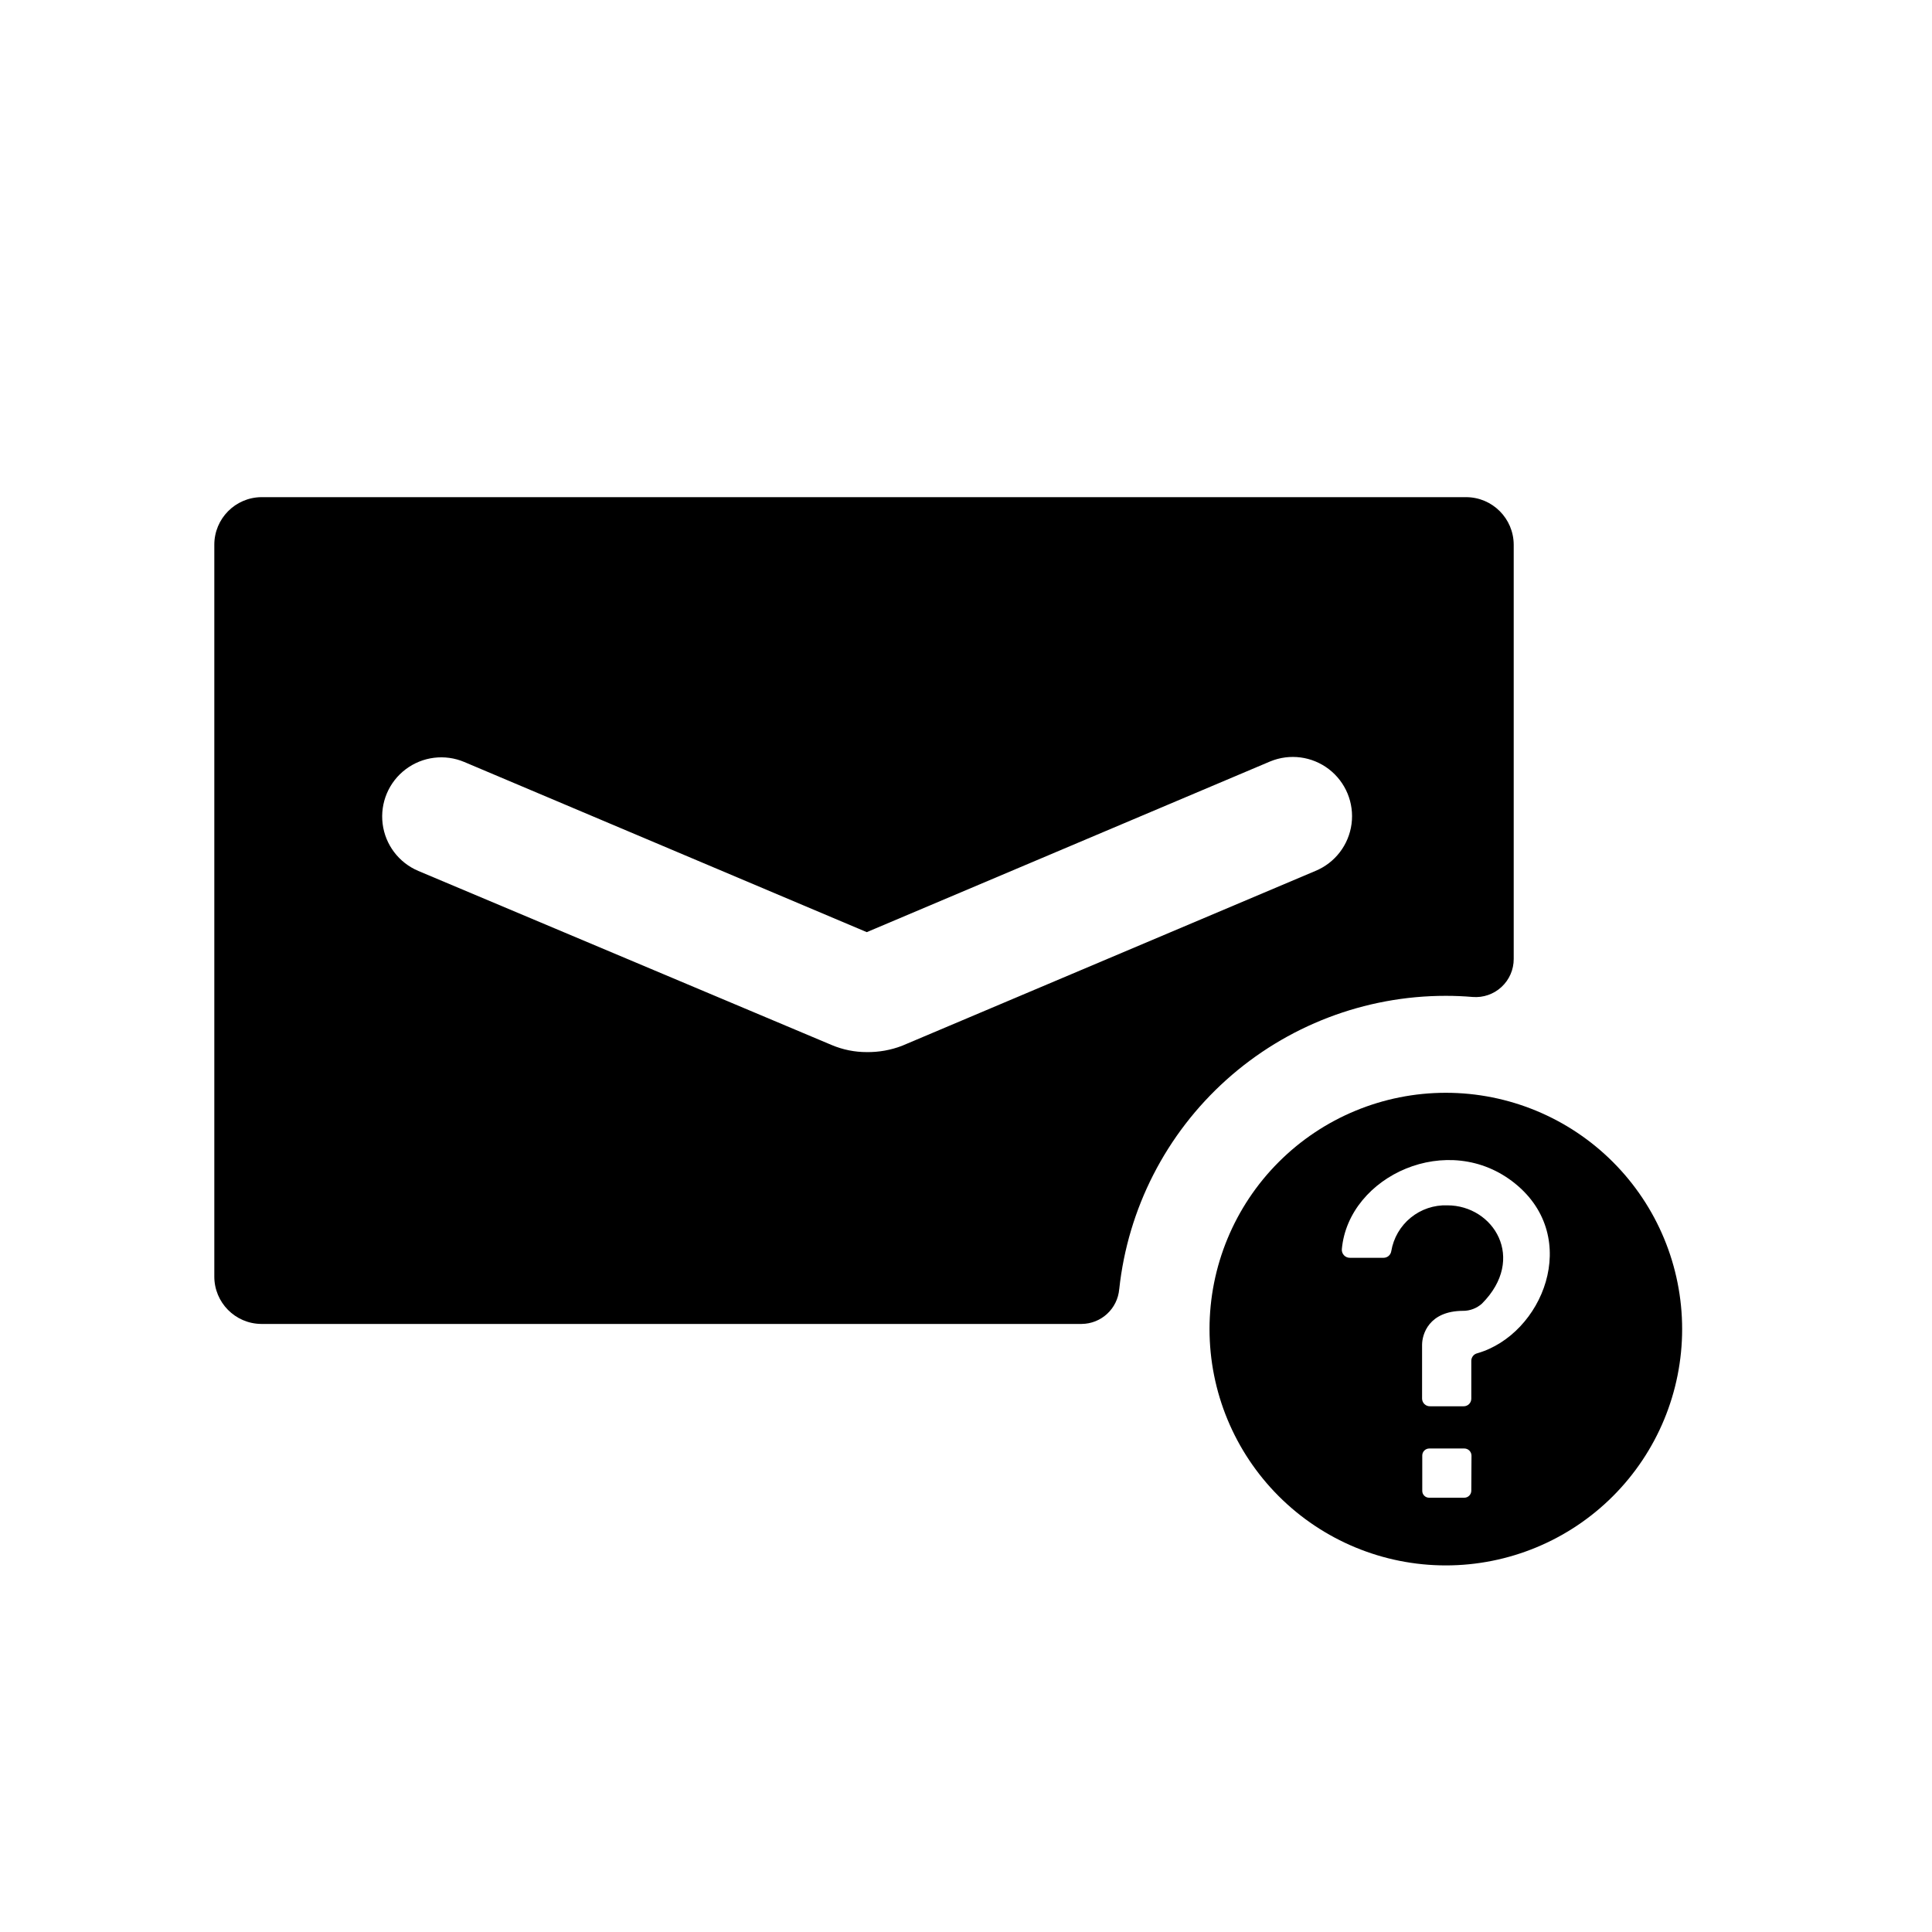
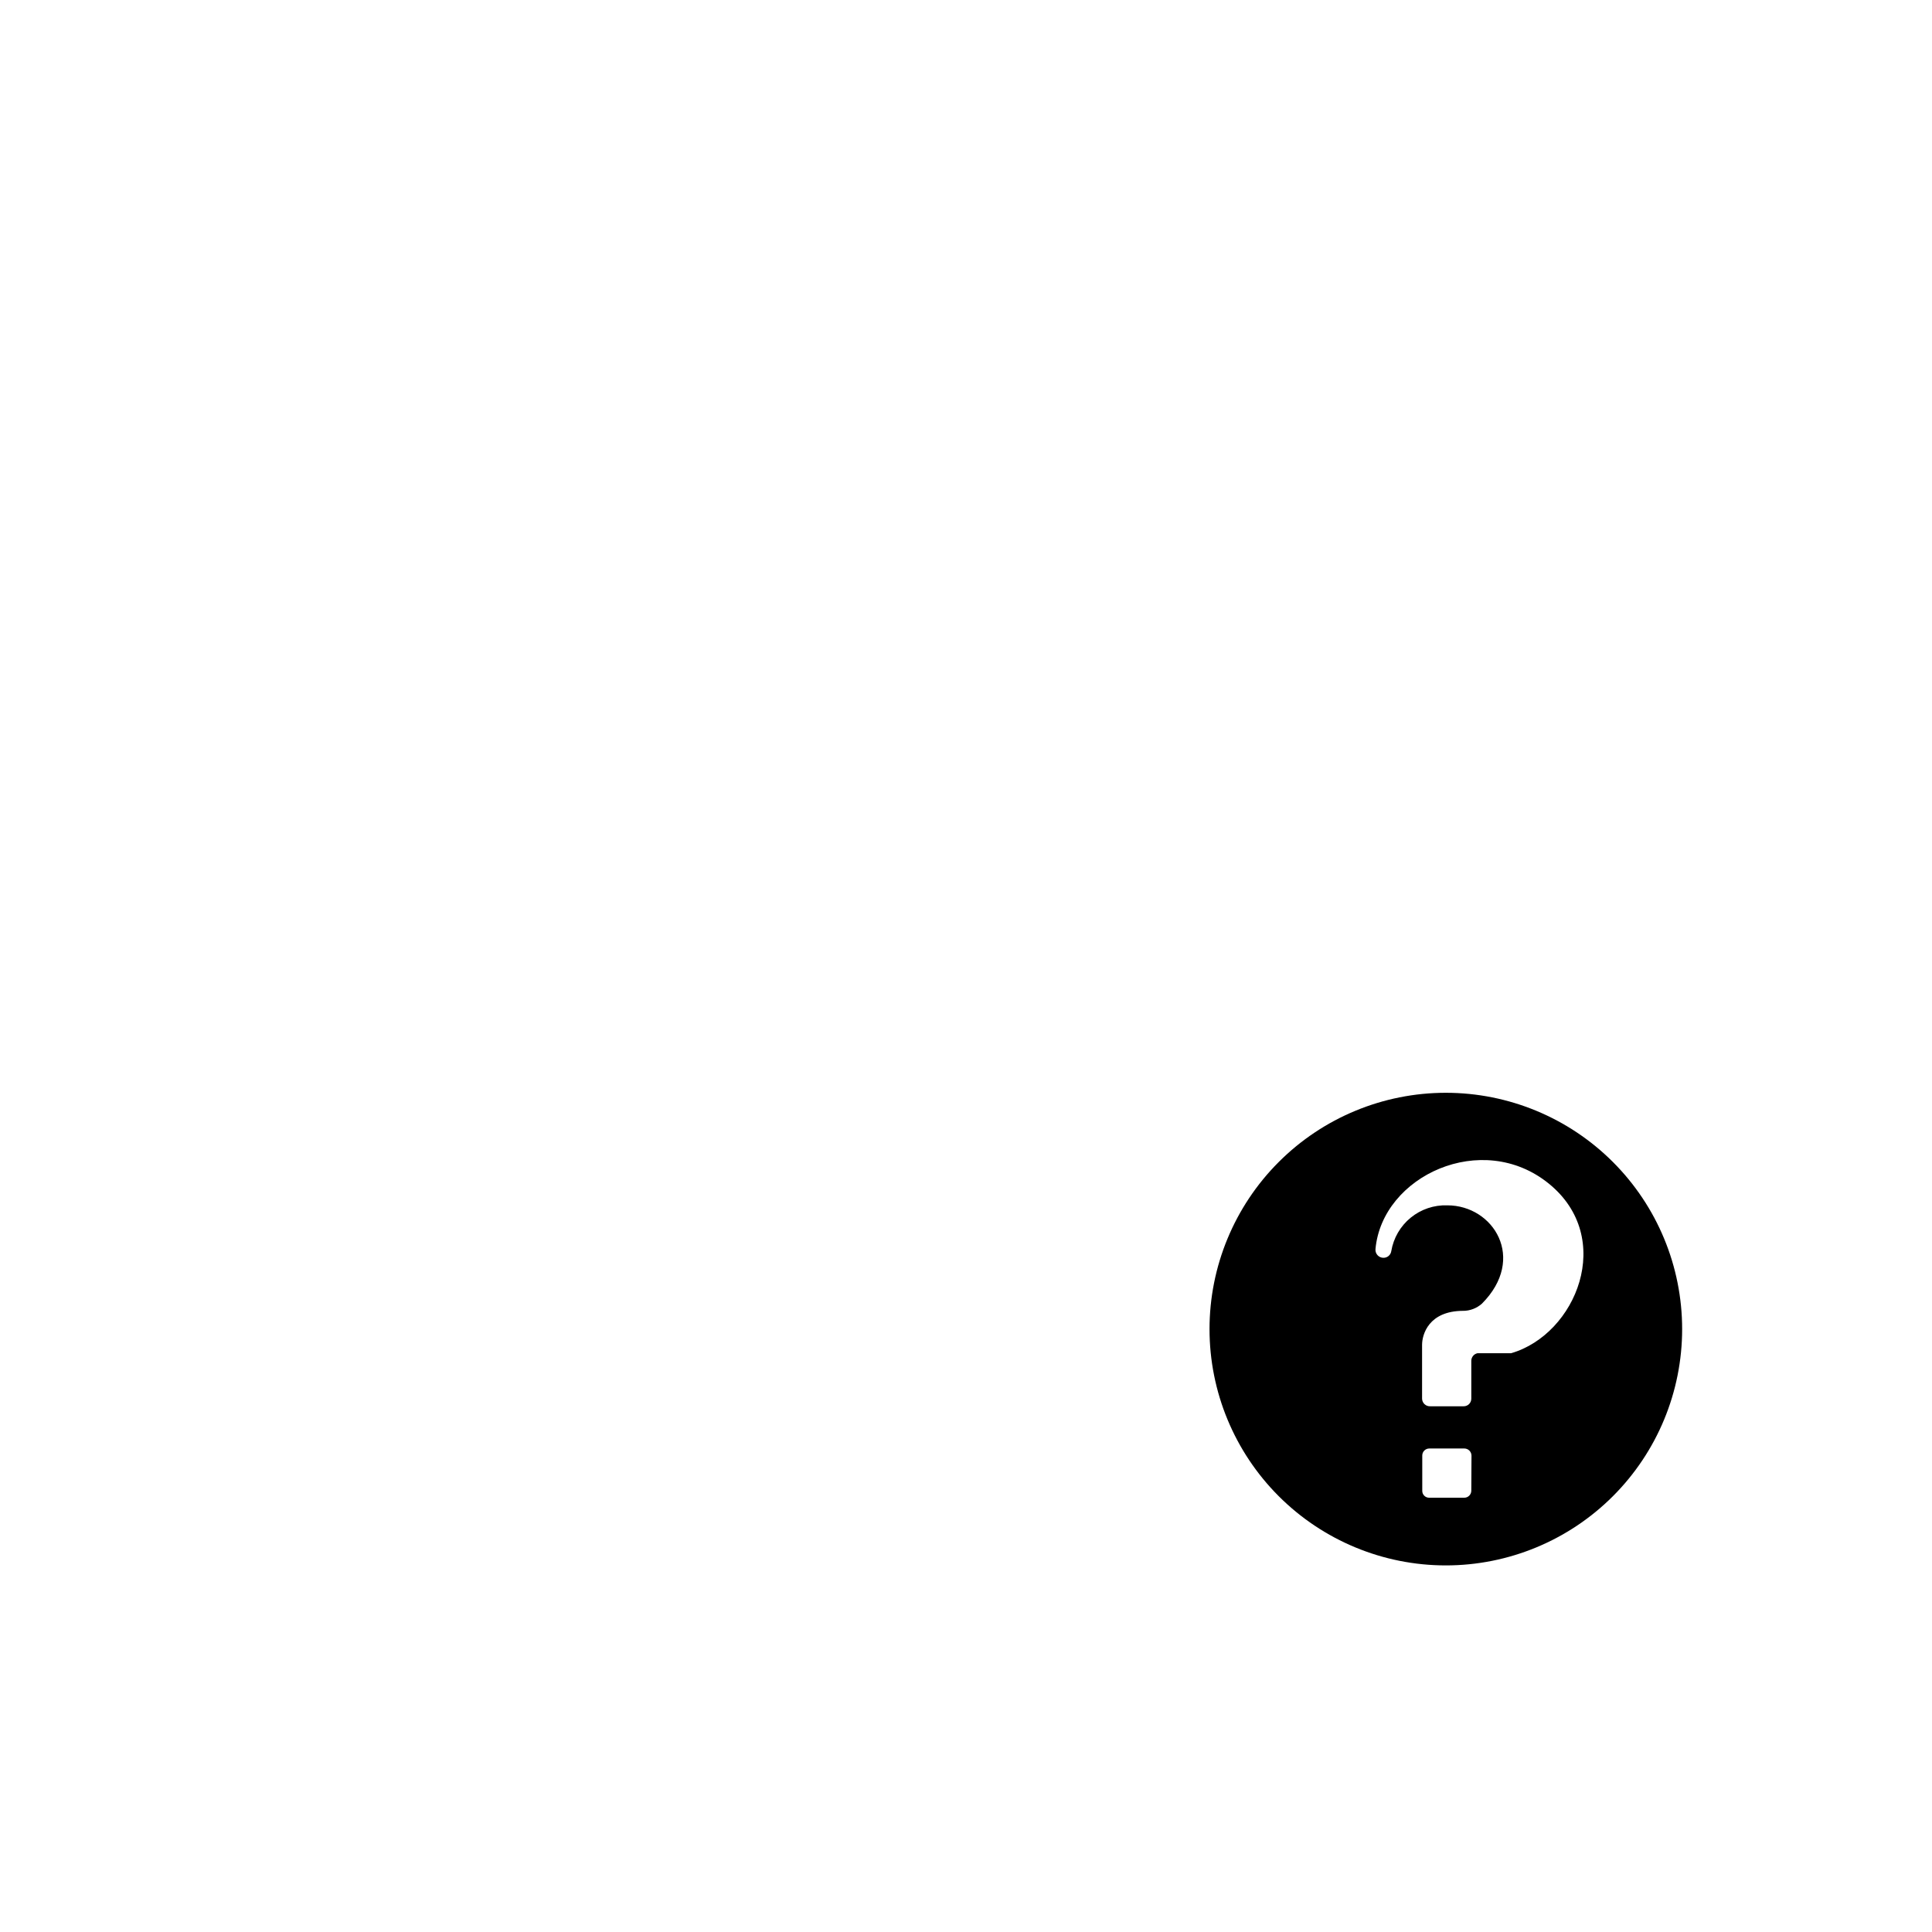
<svg xmlns="http://www.w3.org/2000/svg" fill="#000000" width="800px" height="800px" version="1.1" viewBox="144 144 512 512">
  <g>
-     <path d="m440.61 485.64c2.289-21.355 12.395-41.109 28.375-55.461 15.98-14.352 36.703-22.285 58.18-22.273 2.383 0 4.754 0.102 7.106 0.301 2.809 0.227 5.582-0.734 7.648-2.652 2.07-1.914 3.242-4.606 3.231-7.426v-109.78c-0.027-6.945-5.648-12.57-12.594-12.598h-319.32c-6.894 0.086-12.441 5.699-12.441 12.598v193.91c-0.027 6.91 5.535 12.539 12.441 12.598h217.39c5.211-0.035 9.535-4.031 9.977-9.223zm-66.906-62.824c-3.184 0.008-6.336-0.629-9.27-1.863l-109.58-46.148c-5.156-2.18-8.762-6.941-9.453-12.496-0.691-5.555 1.633-11.059 6.098-14.434 4.465-3.379 10.391-4.117 15.547-1.938l106.66 45.09 106.91-45.242c5.184-2.141 11.117-1.355 15.562 2.062 4.445 3.418 6.731 8.949 5.996 14.508-0.738 5.562-4.387 10.309-9.57 12.449l-109.58 46.352c-2.973 1.137-6.137 1.699-9.32 1.66z" />
-     <path d="m527.16 433.6c-16.609 0-32.539 6.598-44.281 18.344-11.746 11.742-18.344 27.672-18.344 44.281 0 16.609 6.598 32.535 18.344 44.281 11.742 11.742 27.672 18.344 44.281 18.344s32.539-6.602 44.281-18.344c11.746-11.746 18.344-27.672 18.344-44.281 0-16.609-6.598-32.539-18.344-44.281-11.742-11.746-27.672-18.344-44.281-18.344zm6.75 105.45c0 0.492-0.195 0.969-0.547 1.316-0.348 0.352-0.82 0.547-1.316 0.547h-9.32c-0.488 0-0.961-0.199-1.301-0.551-0.34-0.348-0.527-0.824-0.512-1.312v-9.32c0-1.031 0.832-1.863 1.863-1.863h9.32c1.02 0.023 1.836 0.844 1.863 1.863zm1.613-36.426c-0.926 0.207-1.59 1.016-1.613 1.965v10.078-0.004c0 0.543-0.219 1.066-0.605 1.445-0.391 0.379-0.918 0.586-1.461 0.57h-8.816c-0.555 0.027-1.098-0.172-1.508-0.551-0.406-0.379-0.645-0.906-0.656-1.465v-14.258c0-2.769 1.762-8.969 10.832-9.02v0.004c1.859 0.008 3.652-0.676 5.035-1.914 11.891-11.941 3.074-26.047-9.168-26.047-3.527-0.125-6.981 1.039-9.715 3.273s-4.562 5.387-5.148 8.867c-0.148 1.004-1 1.75-2.016 1.762h-8.914c-0.609 0.02-1.191-0.227-1.605-0.668-0.418-0.445-0.621-1.043-0.562-1.648 1.762-19.398 28.266-31.691 45.949-17.332 17.684 14.359 7.254 39.953-10.027 44.941z" />
+     <path d="m527.16 433.6c-16.609 0-32.539 6.598-44.281 18.344-11.746 11.742-18.344 27.672-18.344 44.281 0 16.609 6.598 32.535 18.344 44.281 11.742 11.742 27.672 18.344 44.281 18.344s32.539-6.602 44.281-18.344c11.746-11.746 18.344-27.672 18.344-44.281 0-16.609-6.598-32.539-18.344-44.281-11.742-11.746-27.672-18.344-44.281-18.344zm6.75 105.45c0 0.492-0.195 0.969-0.547 1.316-0.348 0.352-0.82 0.547-1.316 0.547h-9.32c-0.488 0-0.961-0.199-1.301-0.551-0.34-0.348-0.527-0.824-0.512-1.312v-9.32c0-1.031 0.832-1.863 1.863-1.863h9.32c1.02 0.023 1.836 0.844 1.863 1.863zm1.613-36.426c-0.926 0.207-1.59 1.016-1.613 1.965v10.078-0.004c0 0.543-0.219 1.066-0.605 1.445-0.391 0.379-0.918 0.586-1.461 0.57h-8.816c-0.555 0.027-1.098-0.172-1.508-0.551-0.406-0.379-0.645-0.906-0.656-1.465v-14.258c0-2.769 1.762-8.969 10.832-9.02v0.004c1.859 0.008 3.652-0.676 5.035-1.914 11.891-11.941 3.074-26.047-9.168-26.047-3.527-0.125-6.981 1.039-9.715 3.273s-4.562 5.387-5.148 8.867c-0.148 1.004-1 1.75-2.016 1.762c-0.609 0.02-1.191-0.227-1.605-0.668-0.418-0.445-0.621-1.043-0.562-1.648 1.762-19.398 28.266-31.691 45.949-17.332 17.684 14.359 7.254 39.953-10.027 44.941z" />
  </g>
</svg>